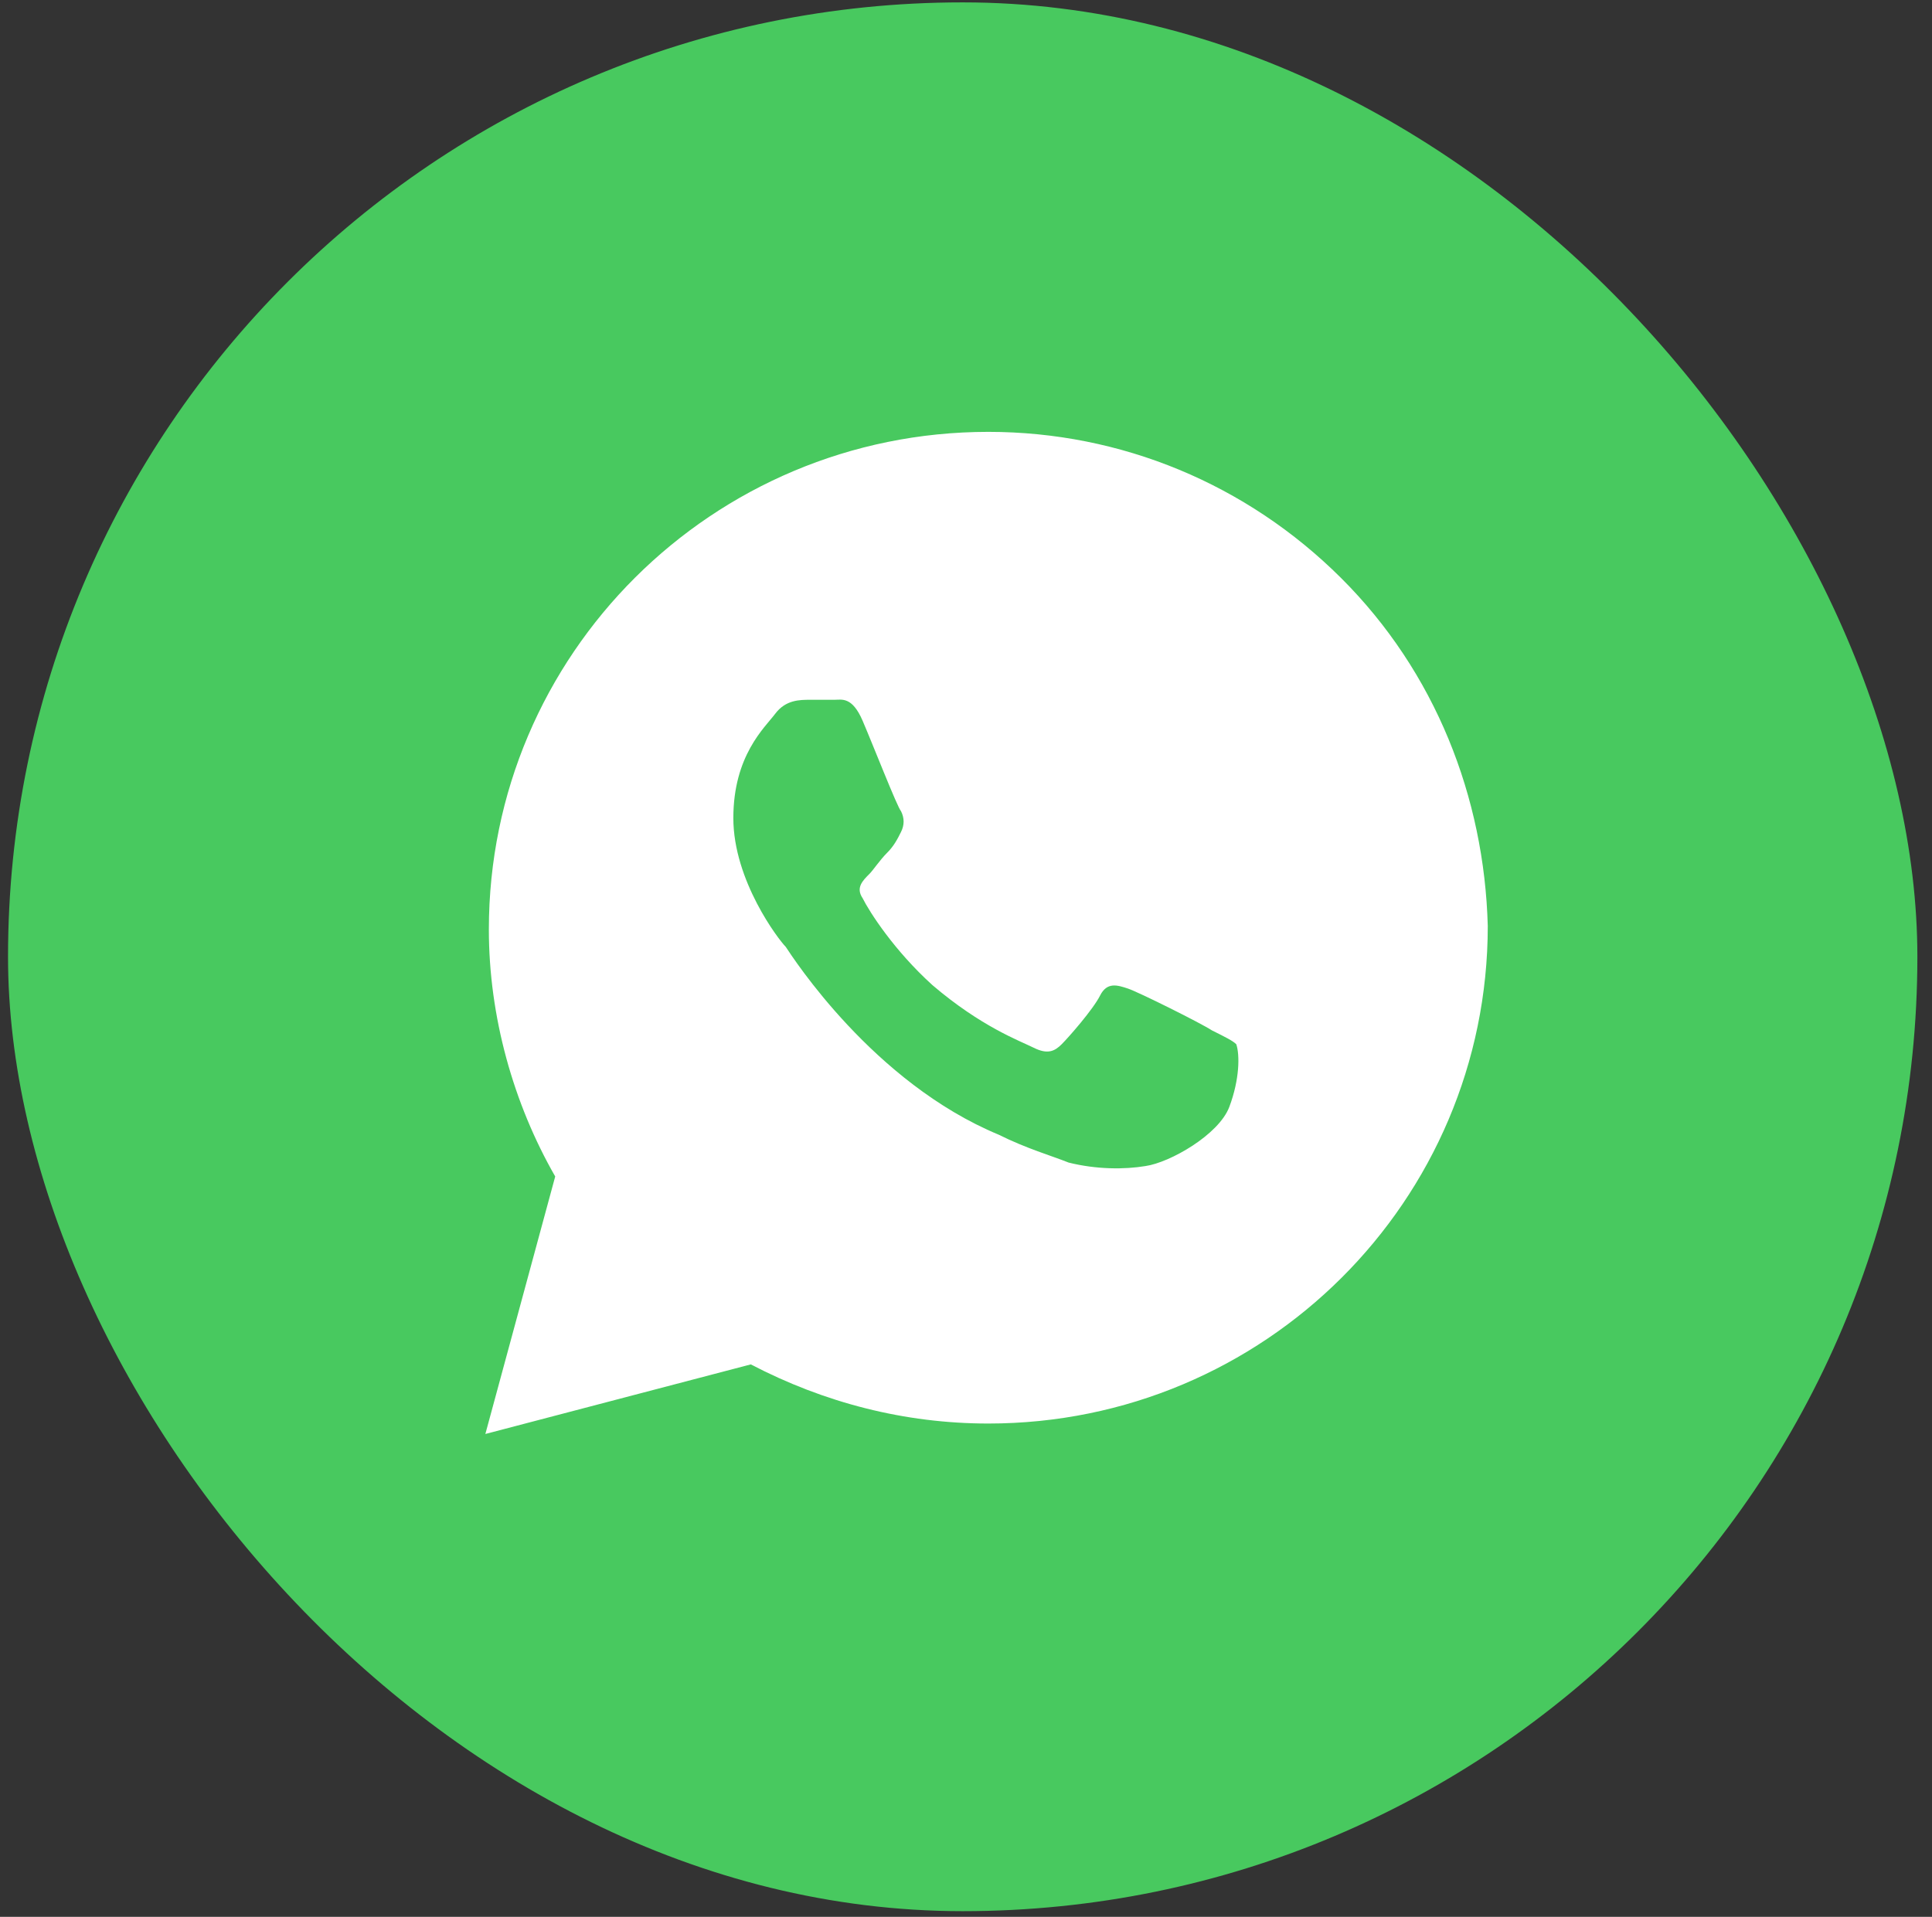
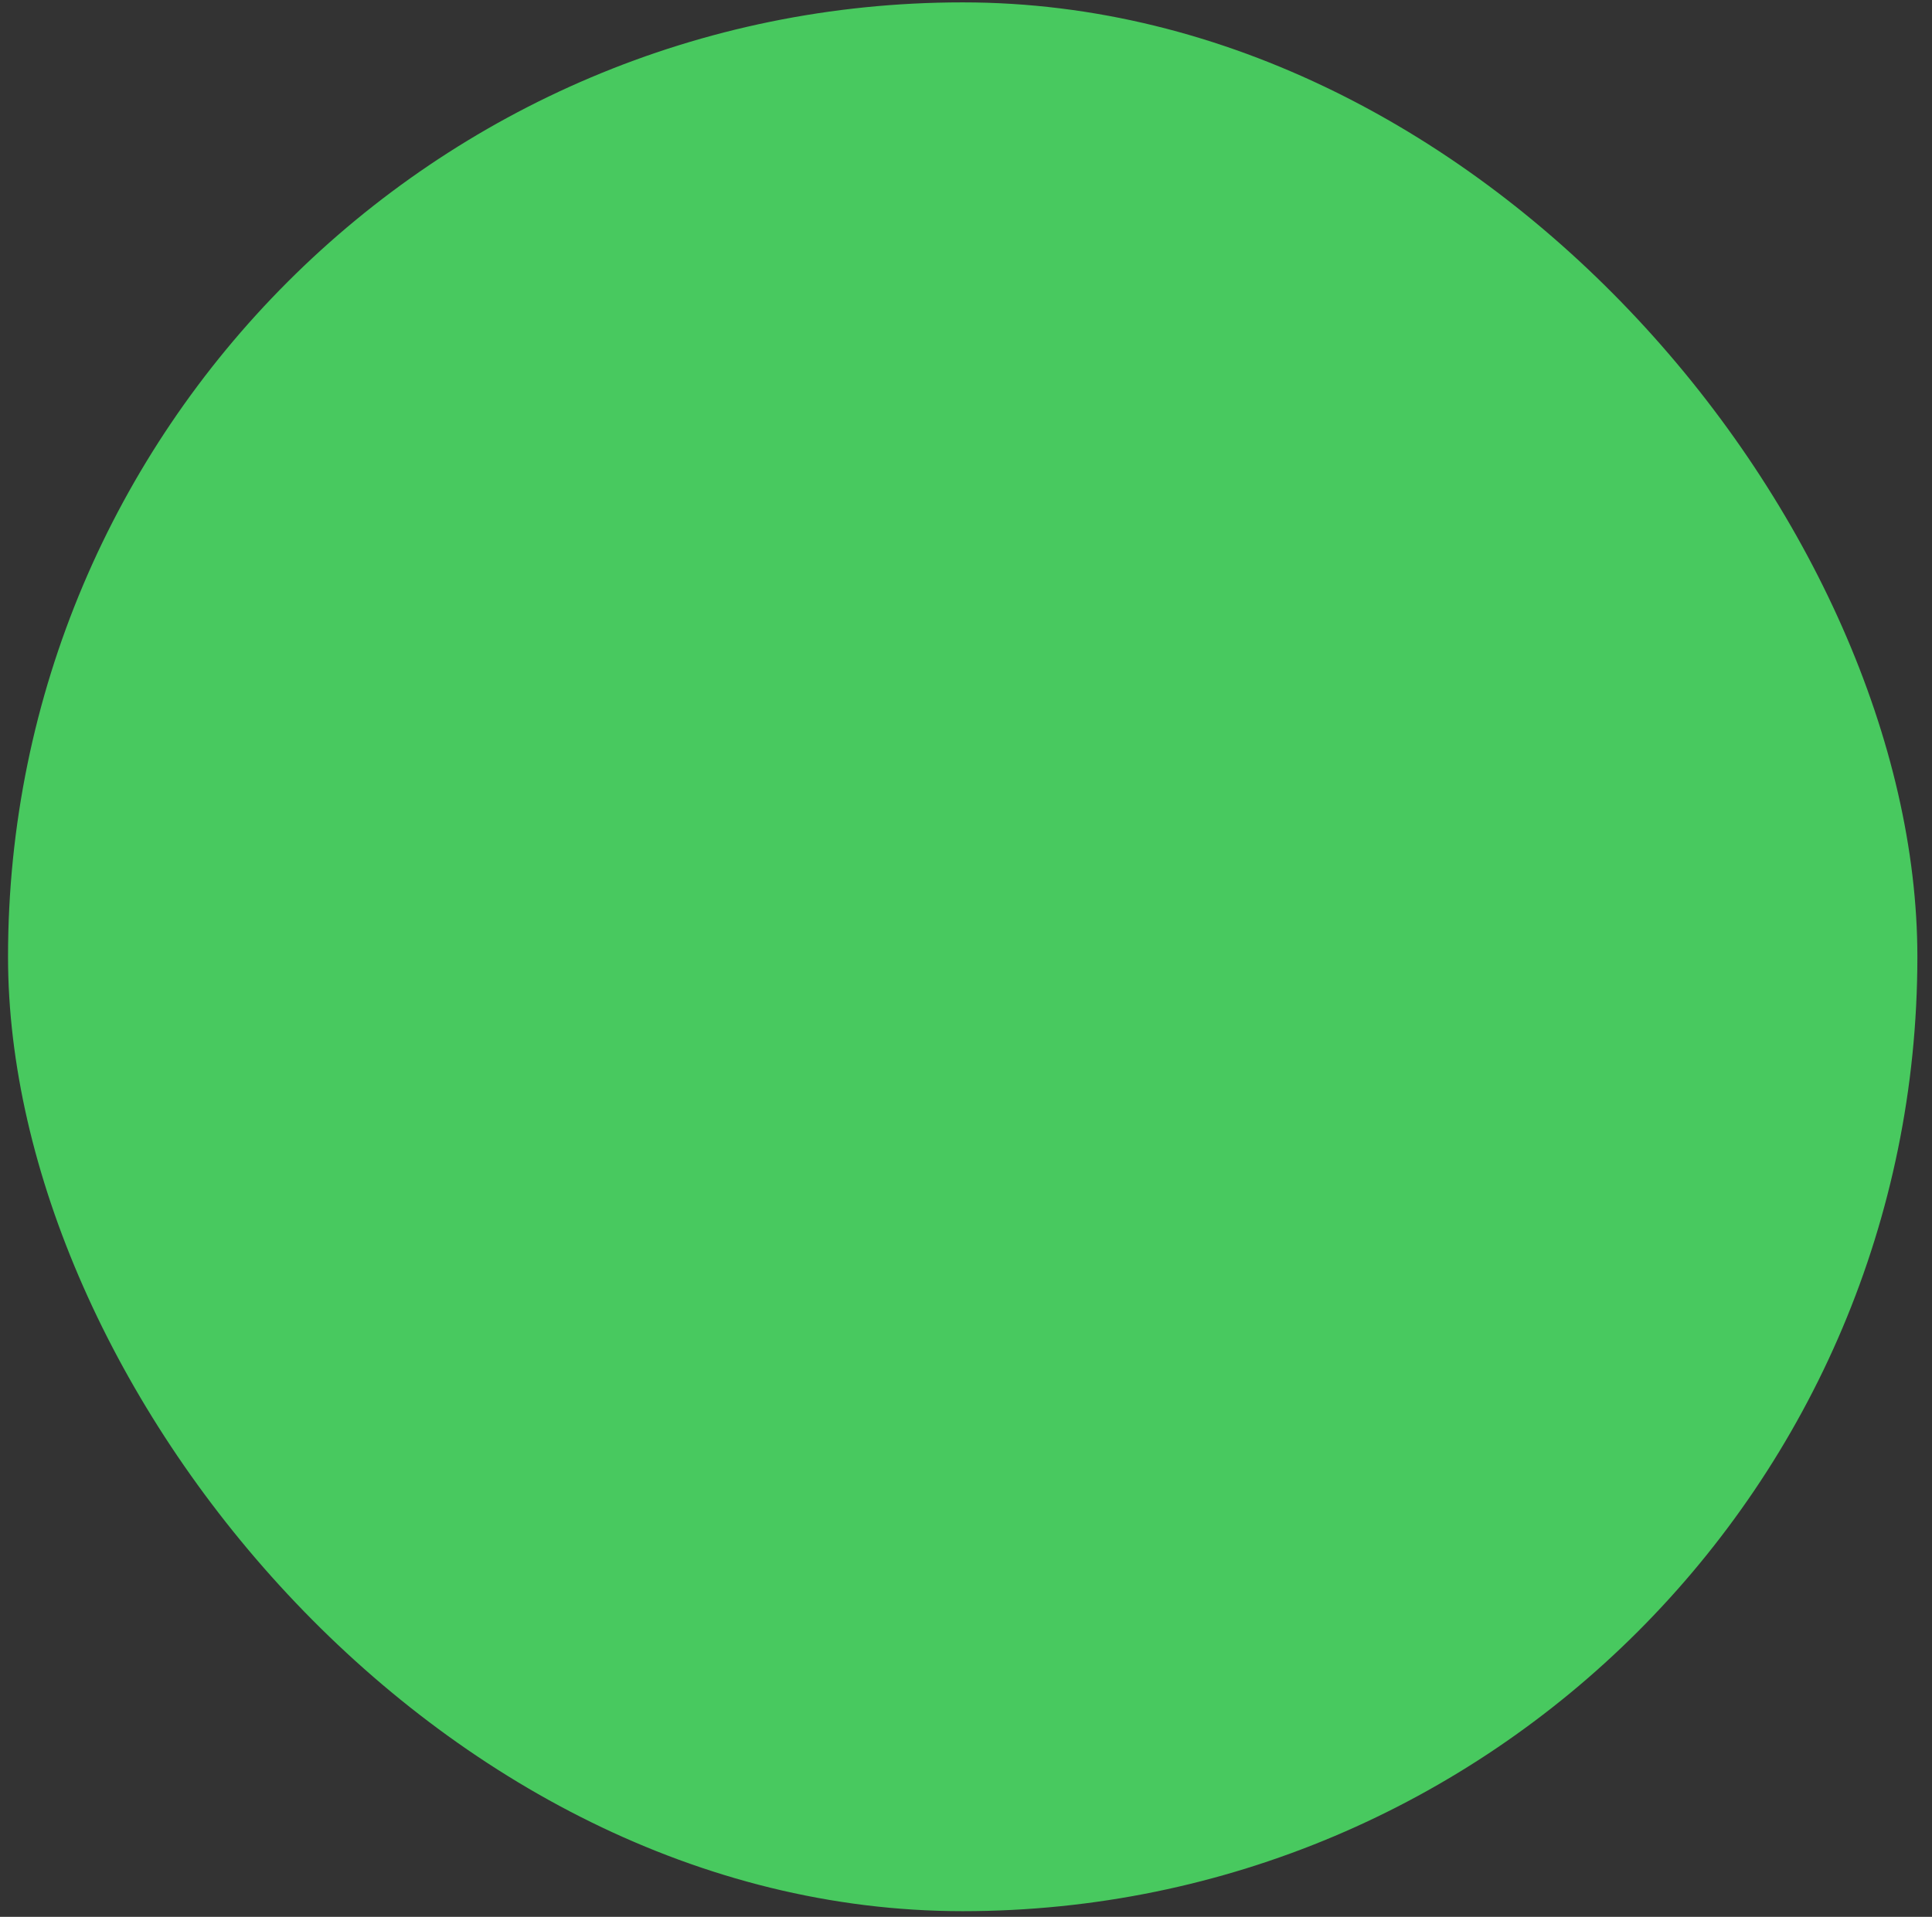
<svg xmlns="http://www.w3.org/2000/svg" width="130" height="129" viewBox="0 0 130 129" fill="none">
  <rect x="0" y="0" width="130" height="129" fill="#333333" stroke="none" />
  <rect x="0.54" y="0.16" width="128.476" height="128.459" rx="64.23" fill="#48C95F" />
-   <path d="M90.238 38.899C83.892 32.576 75.432 29.064 66.501 29.064C47.935 29.064 32.894 44.051 32.894 62.55C32.894 68.404 34.539 74.259 37.359 79.176L32.659 96.505L50.52 91.822C55.455 94.397 60.861 95.802 66.501 95.802C85.068 95.802 100.109 80.816 100.109 62.316C99.874 53.652 96.584 45.221 90.238 38.899ZM82.718 74.493C82.012 76.366 78.722 78.24 77.077 78.474C75.667 78.708 73.787 78.708 71.907 78.24C70.732 77.771 69.086 77.303 67.206 76.366C58.746 72.854 53.34 64.424 52.87 63.721C52.4 63.253 49.345 59.272 49.345 55.057C49.345 50.842 51.46 48.968 52.165 48.032C52.87 47.095 53.81 47.095 54.515 47.095C54.985 47.095 55.69 47.095 56.16 47.095C56.63 47.095 57.336 46.861 58.041 48.5C58.746 50.139 60.391 54.354 60.626 54.588C60.861 55.057 60.861 55.525 60.626 55.993C60.391 56.462 60.156 56.93 59.686 57.398C59.216 57.867 58.746 58.569 58.511 58.803C58.041 59.272 57.571 59.74 58.041 60.443C58.511 61.379 60.156 63.955 62.741 66.297C66.031 69.107 68.616 70.044 69.556 70.512C70.496 70.98 70.967 70.746 71.437 70.278C71.907 69.809 73.552 67.936 74.022 66.999C74.492 66.063 75.197 66.297 75.902 66.531C76.607 66.765 80.837 68.873 81.542 69.341C82.482 69.809 82.953 70.044 83.188 70.278C83.422 70.98 83.422 72.62 82.718 74.493Z" fill="white" />
</svg>